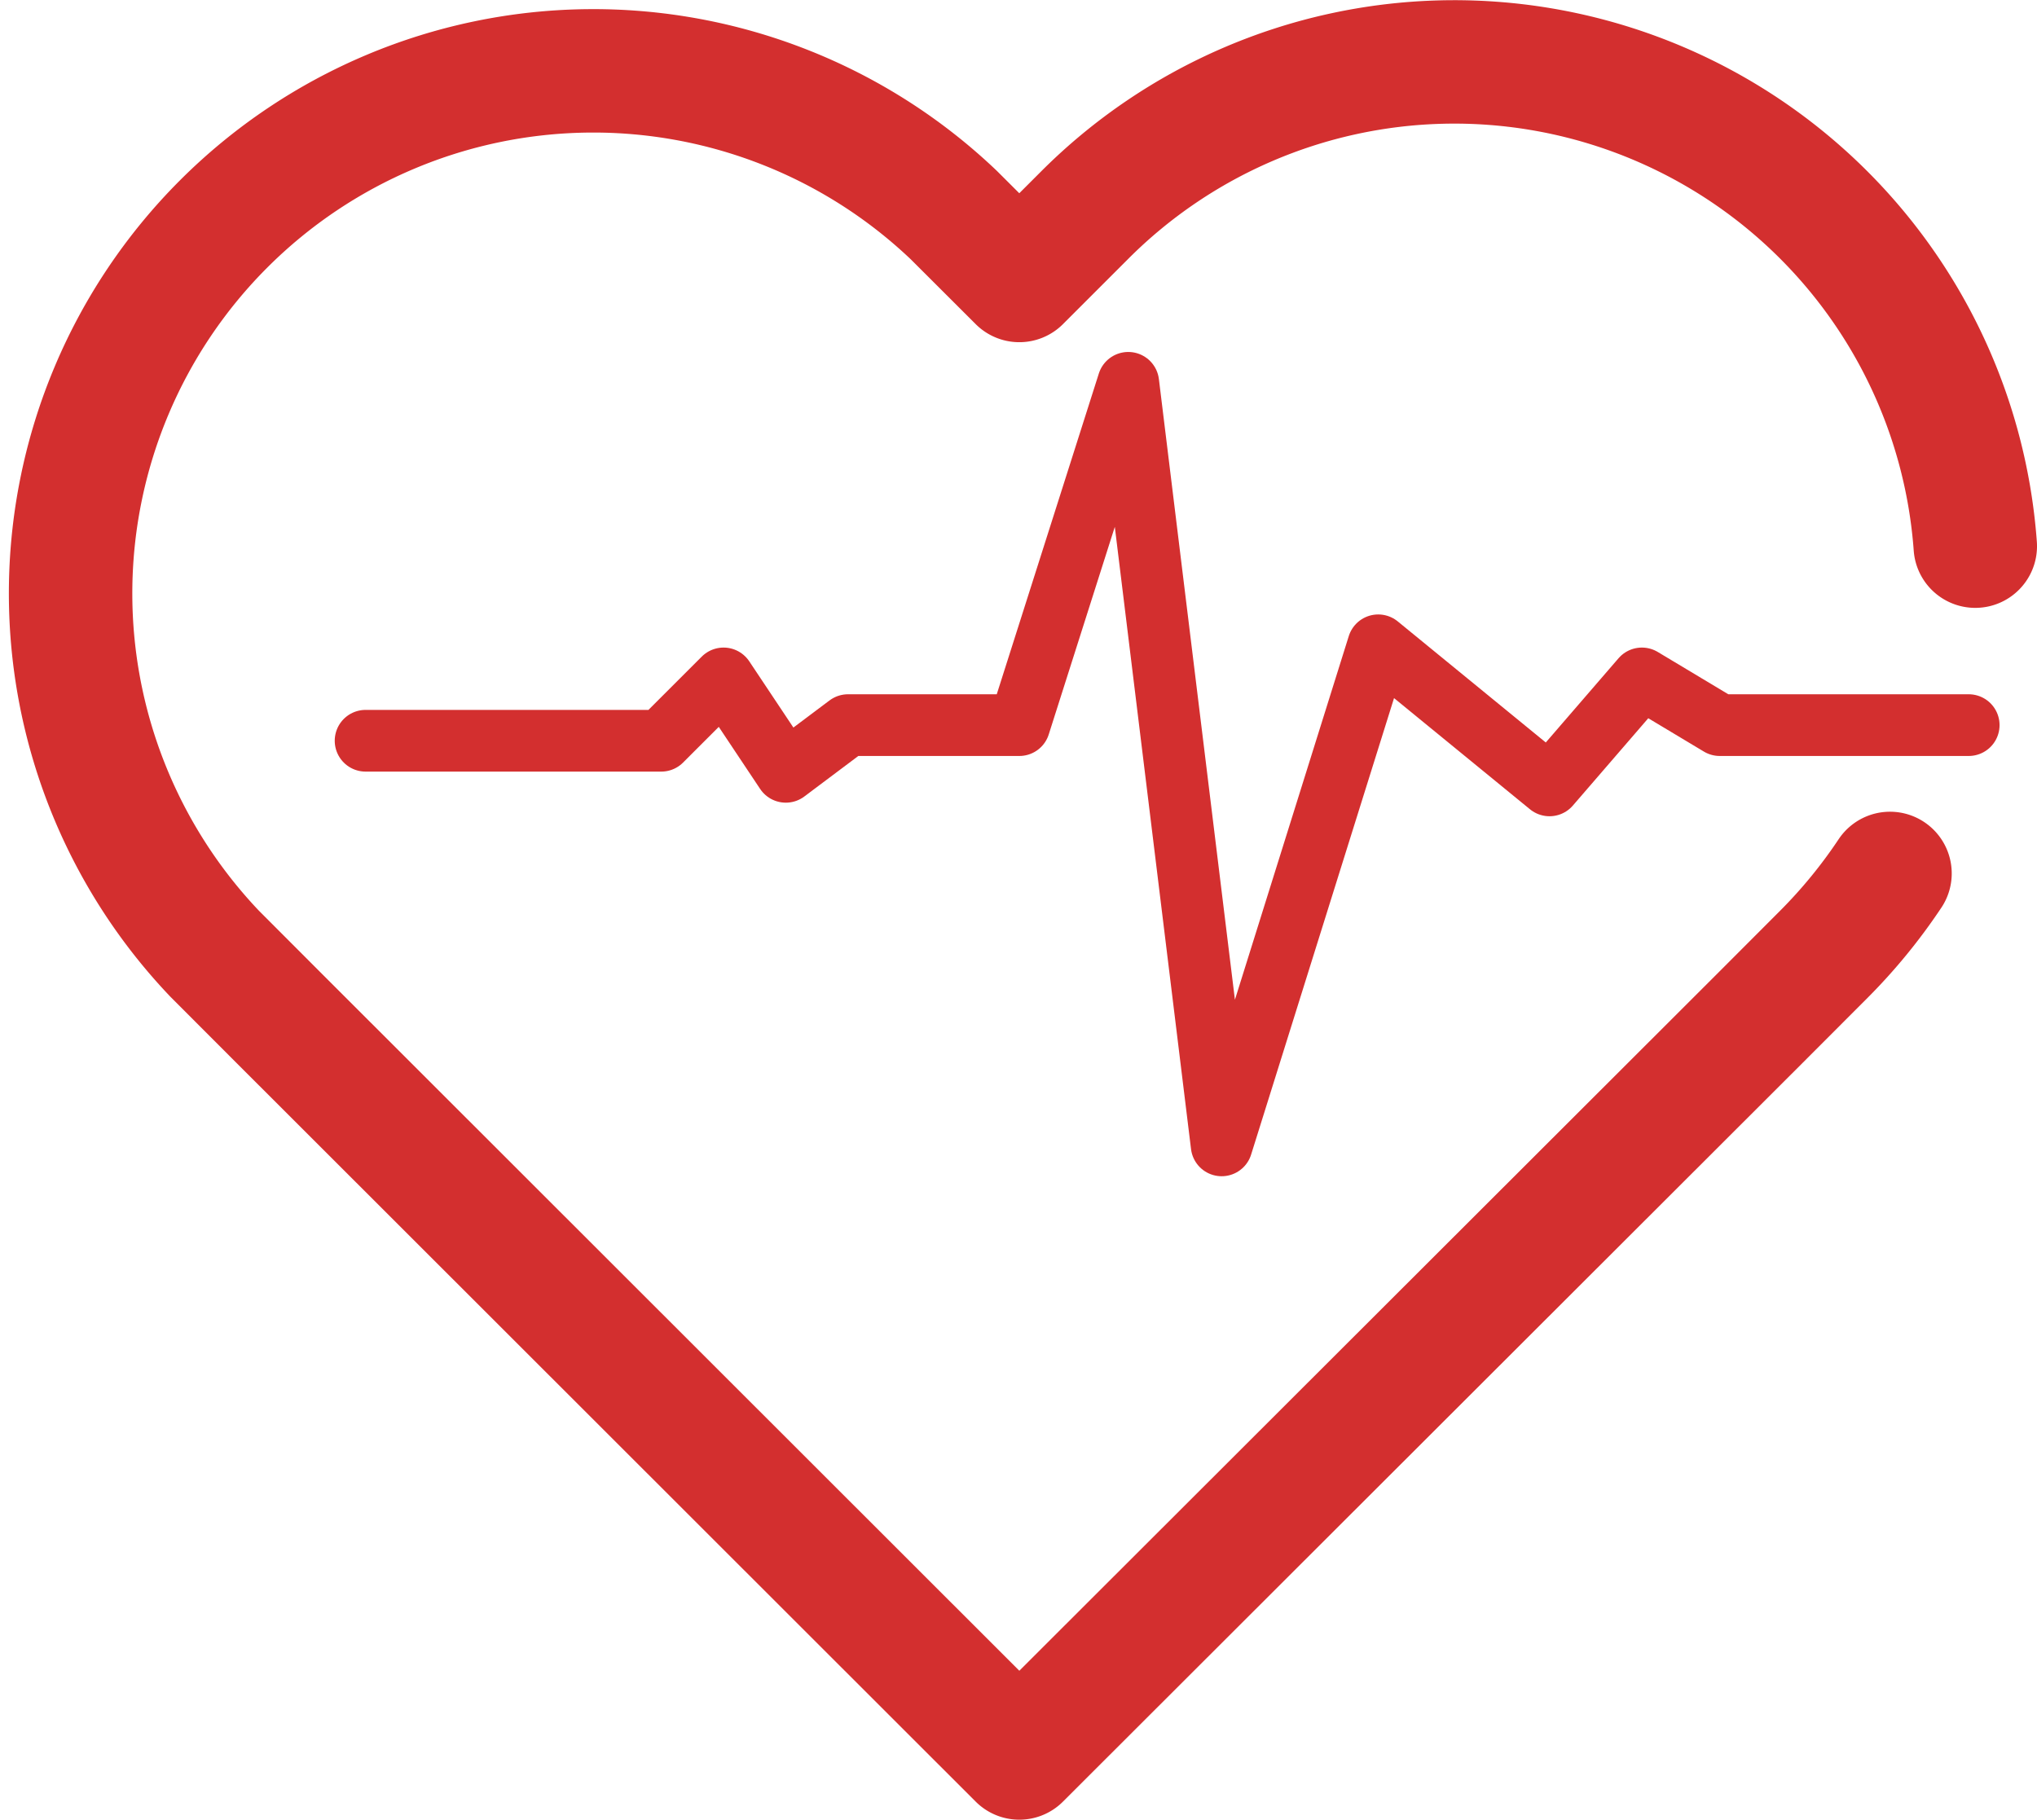
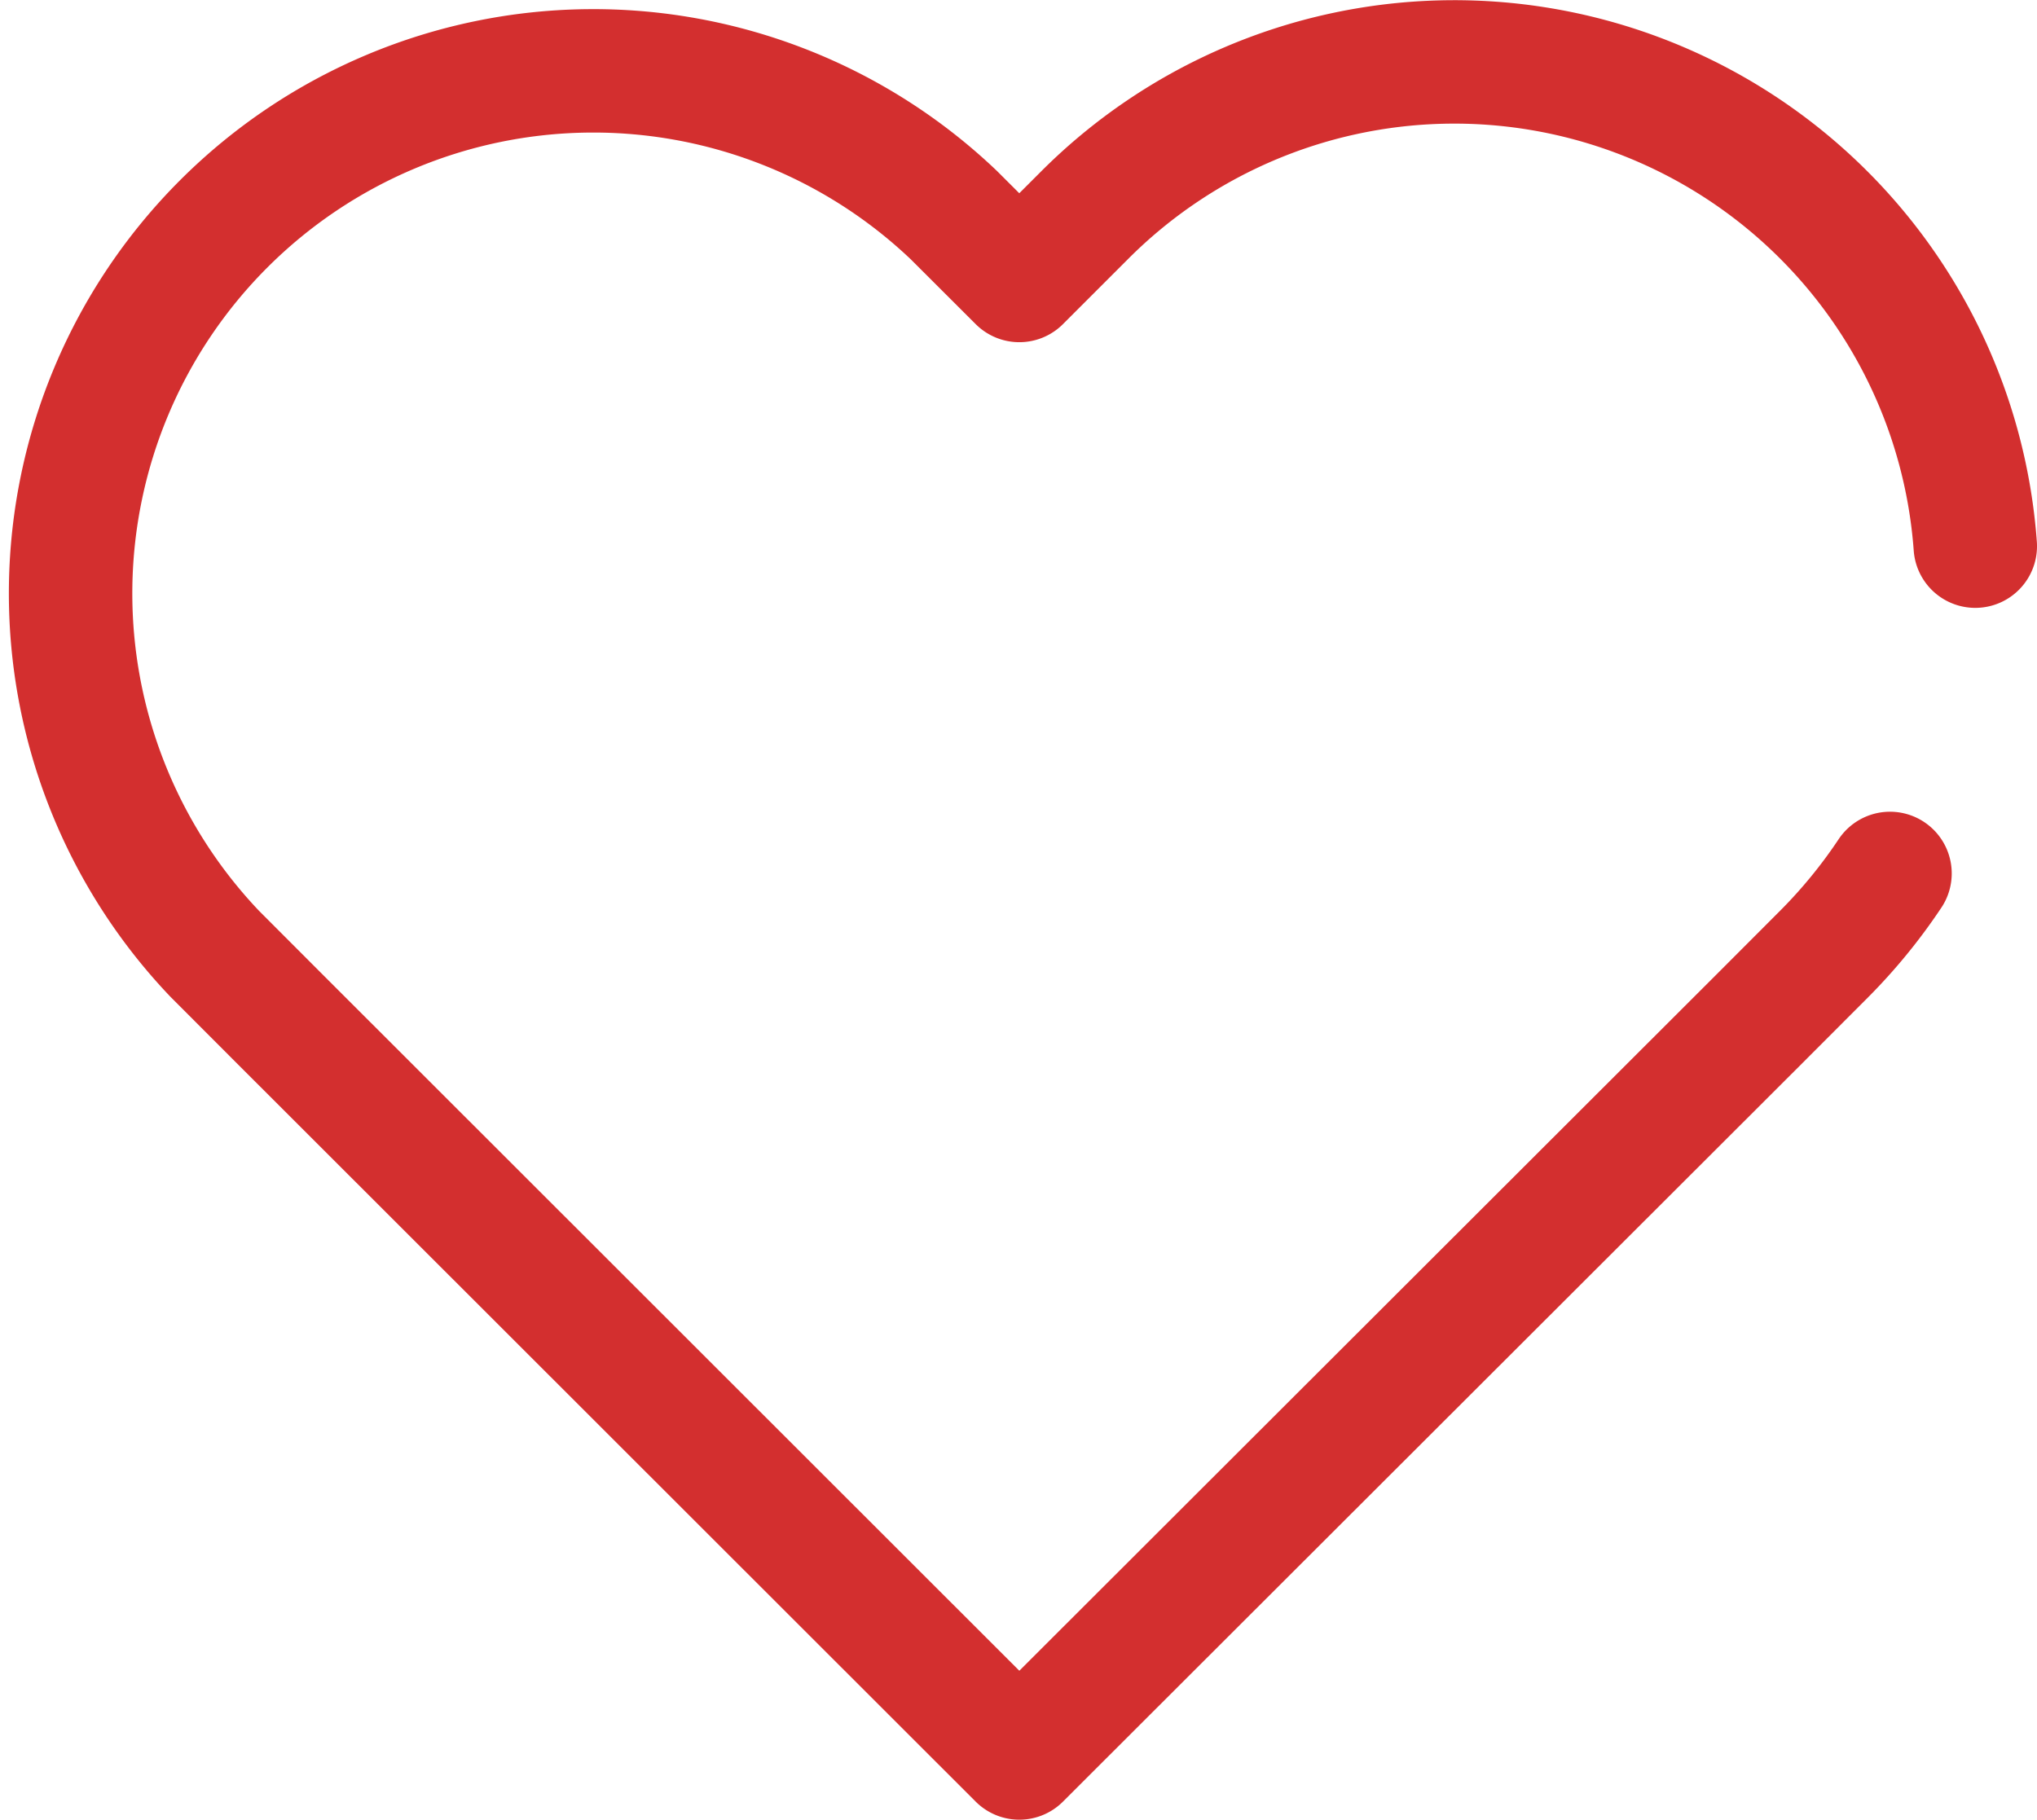
<svg xmlns="http://www.w3.org/2000/svg" viewBox="0 0 198.02 176.94">
  <defs>
    <style>.a,.b{fill:none;stroke:#d32f2f;stroke-linecap:round;stroke-linejoin:round;}.a{stroke-width:12px;}.b{stroke-width:6px;}</style>
  </defs>
  <title>Medical</title>
  <path class="a" d="M184.71,96a51.66,51.66,0,0,1-6.43,7.86l-6.36,6.37L100.07,182,28.21,110.18l-6.36-6.37A50.81,50.81,0,0,1,93.71,32l6.36,6.35L106.42,32A50.78,50.78,0,0,1,193,64.18" transform="translate(-0.98 -11.08)" />
-   <polyline class="b" points="35.54 72.02 64.28 72.02 70.34 65.96 76.39 75.04 82.44 70.5 99.09 70.5 109.68 37.22 118.76 111.36 133.98 62.74 150.63 76.36 159.61 65.96 167.18 70.5 191.38 70.5" />
</svg>